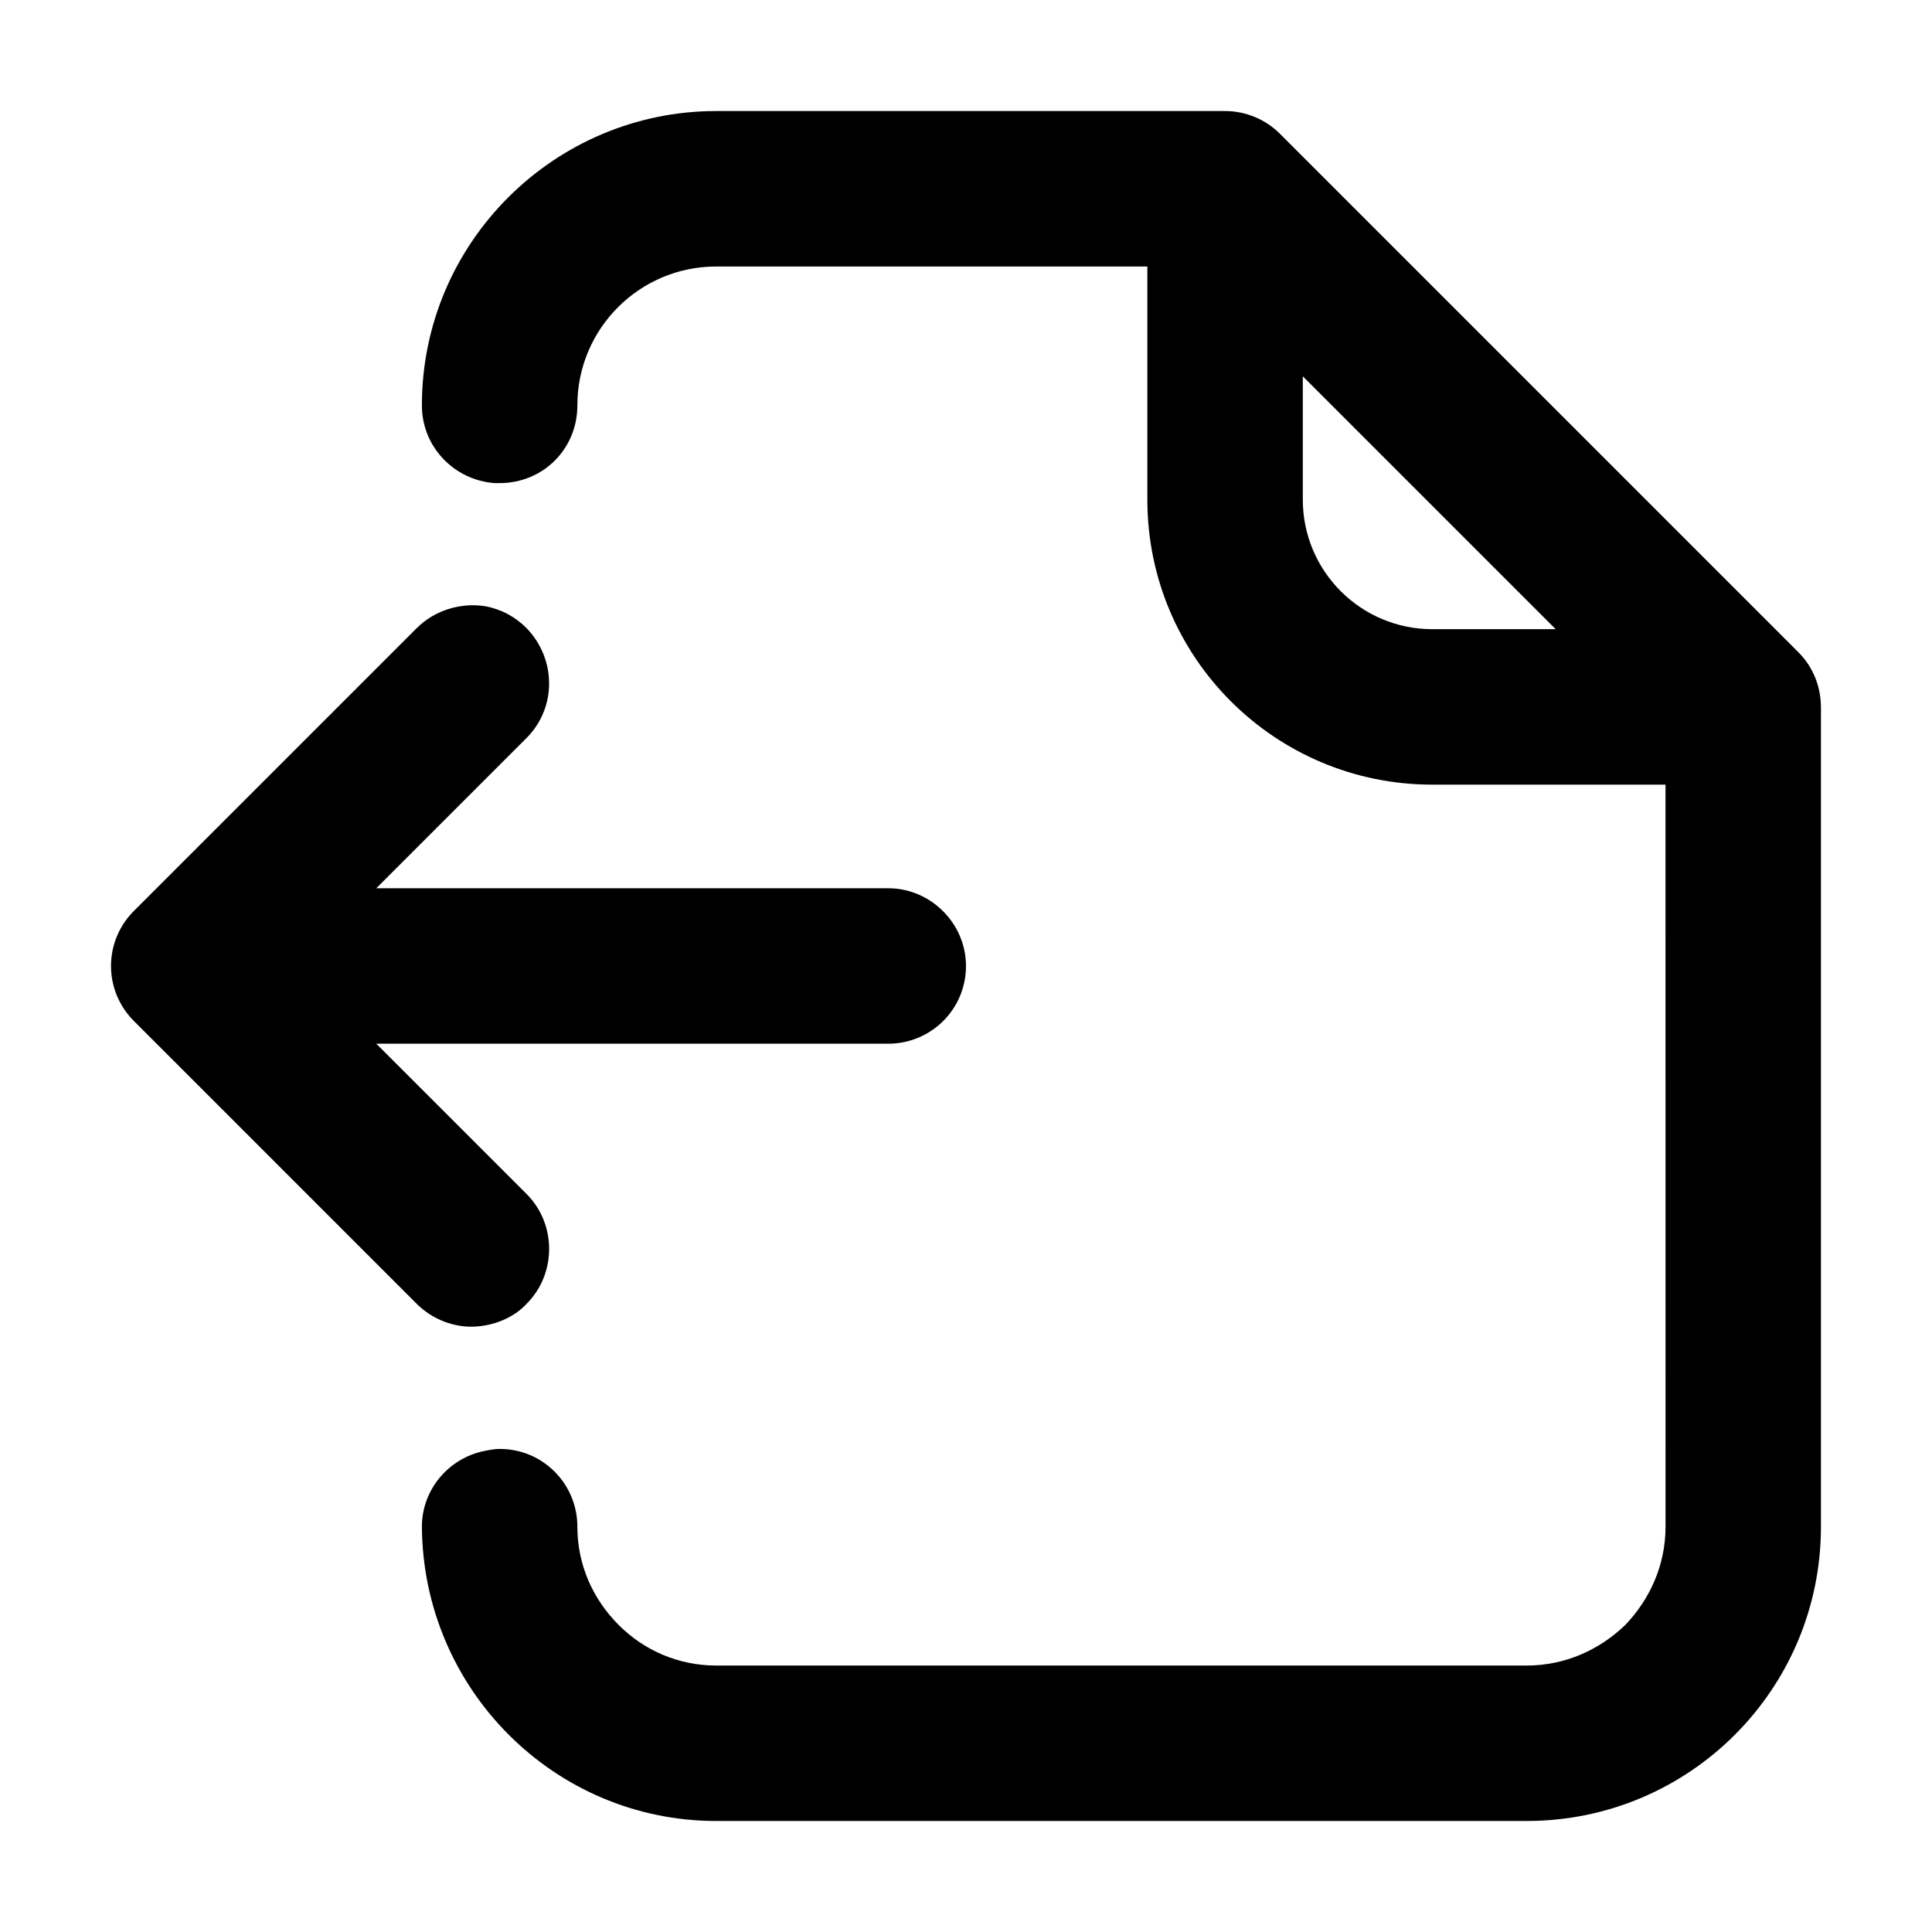
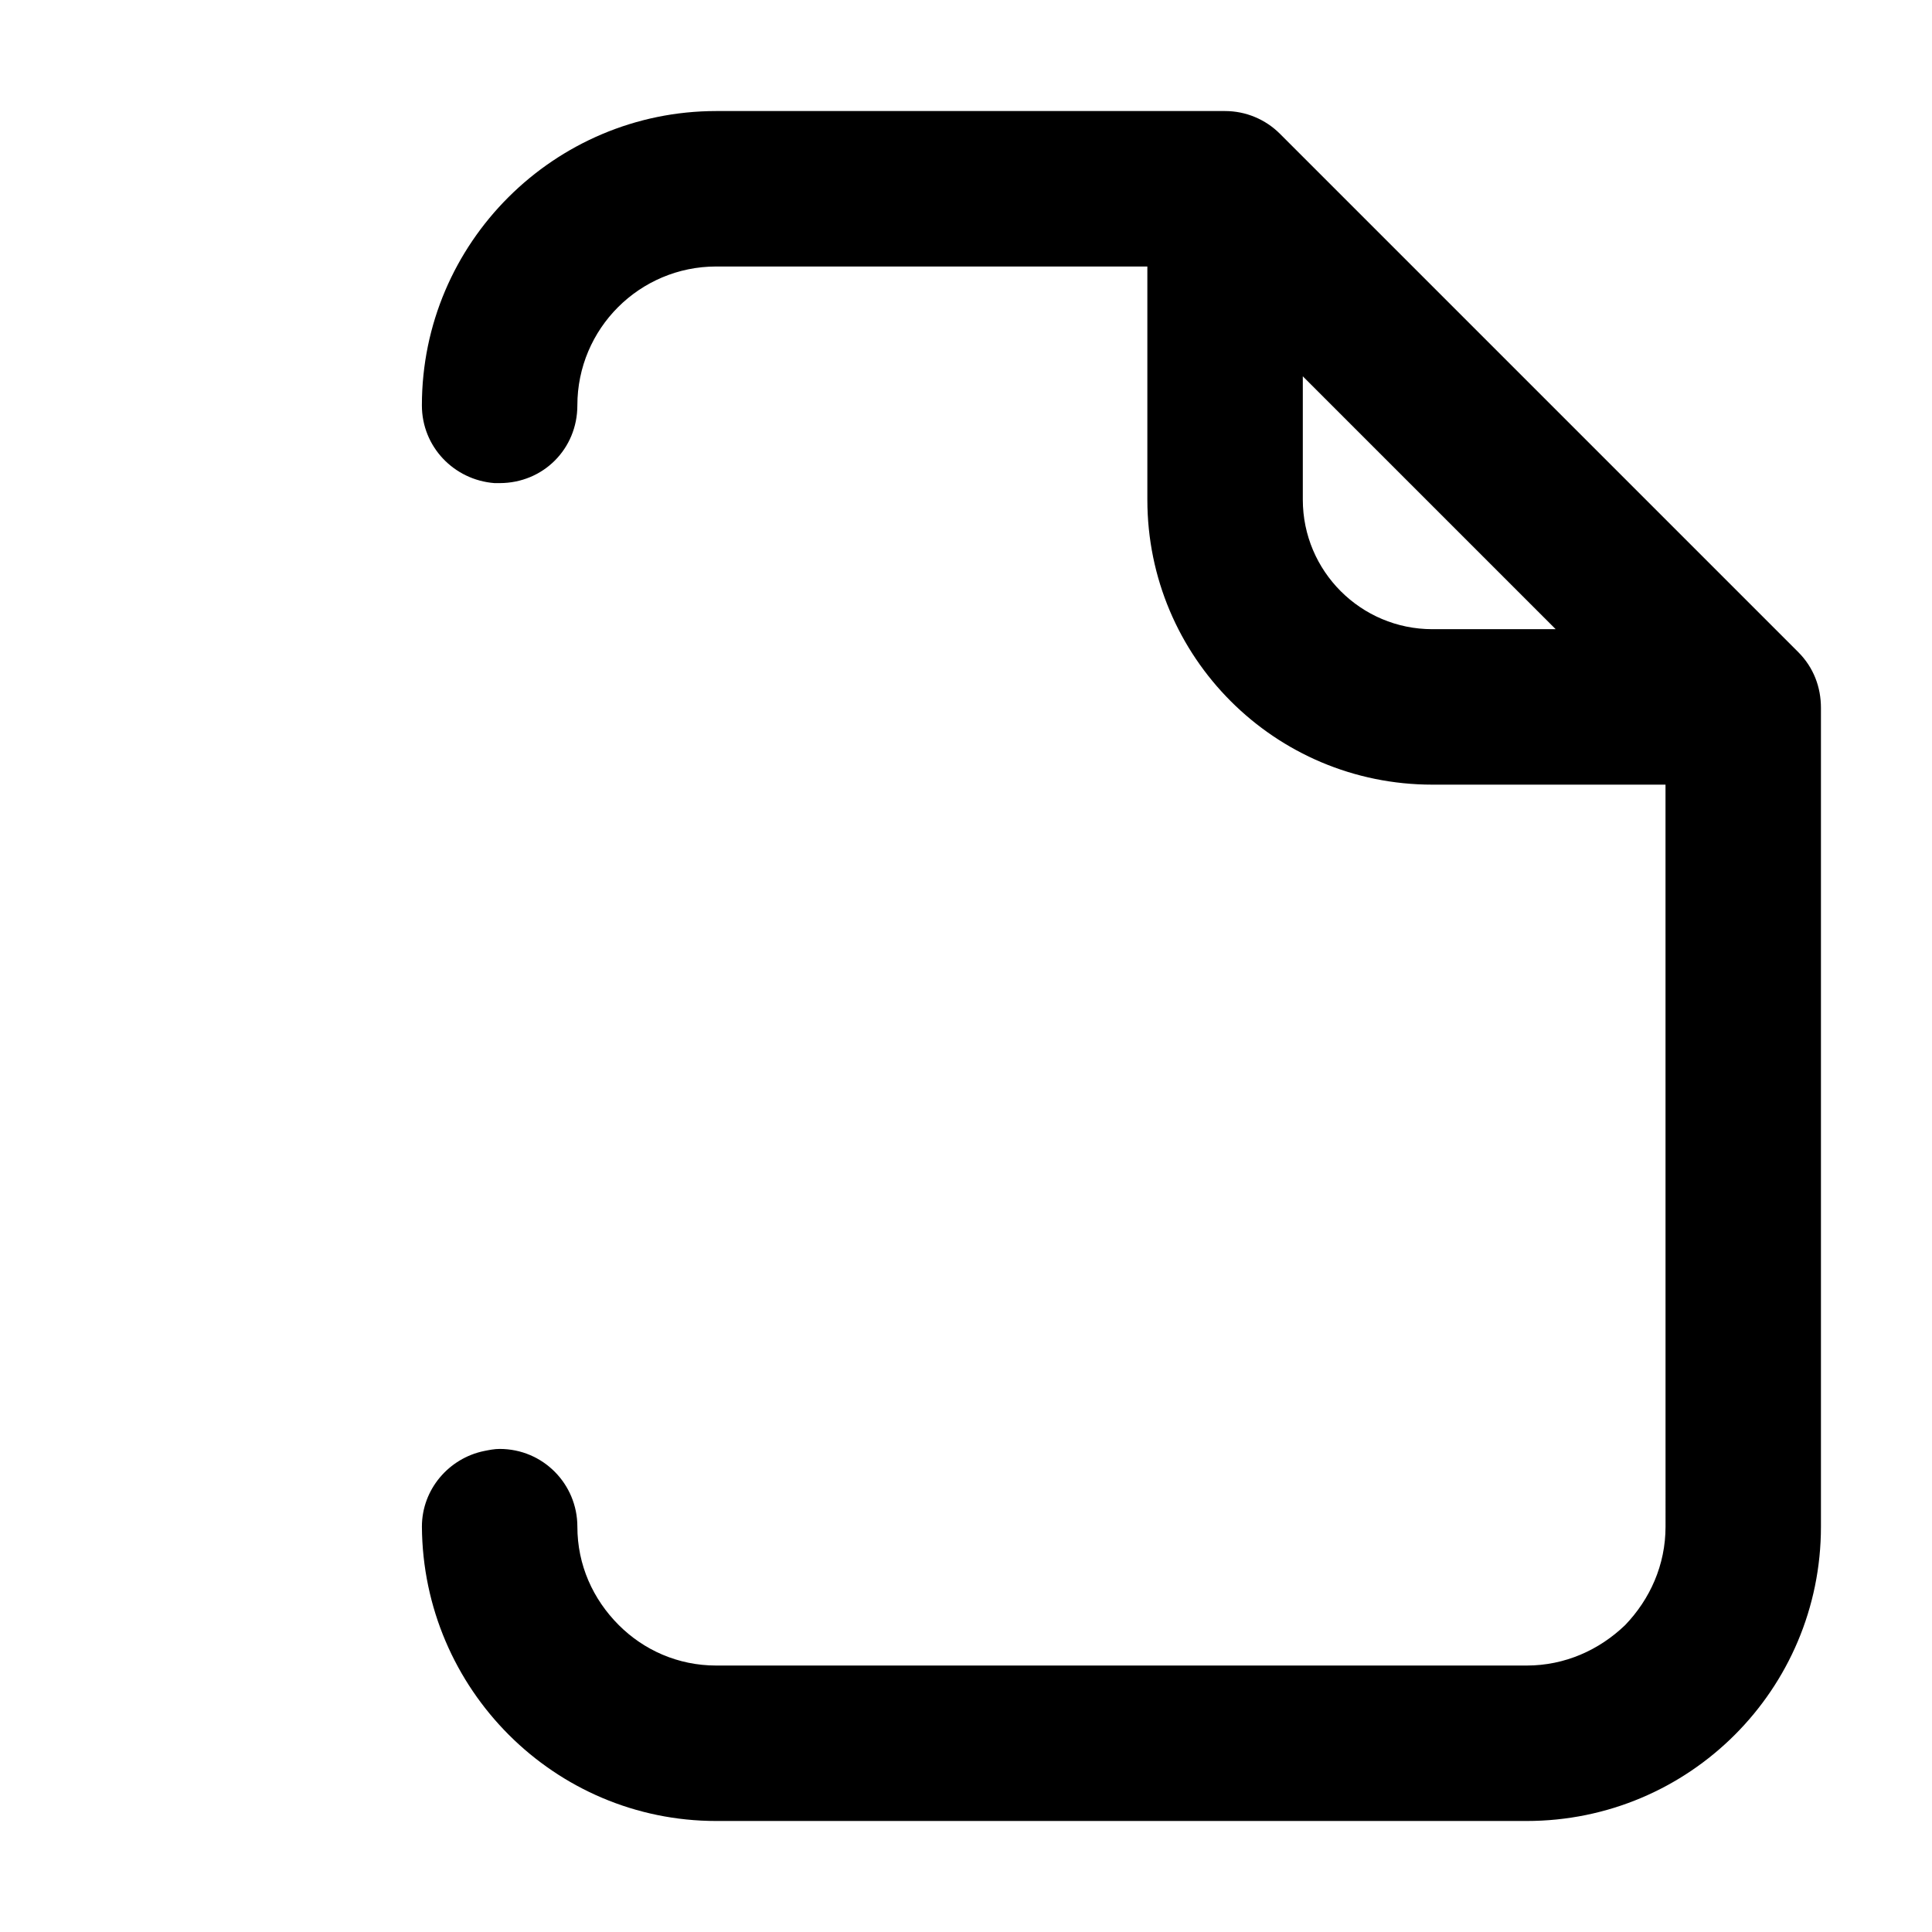
<svg xmlns="http://www.w3.org/2000/svg" fill="#000000" width="800px" height="800px" version="1.1" viewBox="144 144 512 512">
  <g>
-     <path d="m283.55 460.42c7.965 7.965 7.965 21.145 0 29.109-3.57 3.844-8.785 5.769-13.734 6.039-5.492 0.277-11.262-1.926-15.383-6.039l-74.973-74.977c-3.848-3.844-6.043-9.066-6.043-14.555 0-5.492 2.195-10.711 6.039-14.555l74.977-74.977c4.941-4.941 12.086-6.867 18.398-5.769 4.121 0.828 7.688 2.746 10.711 5.769 7.965 8.238 7.965 21.145 0 29.109l-39.82 39.82h135.67c11.266 0.004 20.602 9.34 20.602 20.602 0 11.539-9.336 20.598-20.598 20.598l-135.68-0.004z" />
    <path d="m556.27 310.74-67.012-67.012v32.684c0 18.949 15.383 34.328 34.328 34.328zm-222.46 315.84c-42.844 0-77.723-34.879-78-78 0-9.883 7.141-18.129 16.48-20.047 1.375-0.277 2.746-0.551 4.121-0.551 11.539 0 20.598 9.336 20.598 20.598 0 10.16 4.121 19.227 10.984 26.094 6.59 6.59 15.652 10.711 25.816 10.711h214.77c10.16 0 19.227-4.121 26.094-10.711 6.59-6.867 10.711-15.93 10.711-26.094l-0.008-196.64h-61.789c-41.746 0-75.527-33.781-75.527-75.527v-61.789h-114.25c-20.324 0-36.805 16.48-36.805 36.805 0 11.539-9.062 20.598-20.598 20.598h-1.375c-10.711-0.828-19.227-9.613-19.227-20.598 0-43.117 35.156-78 78-78h134.85c5.492 0 10.711 2.195 14.555 6.039l137.32 137.32c4.121 4.121 6.039 9.336 6.039 14.832v216.96c0 43.117-34.879 78-78 78z" />
  </g>
</svg>